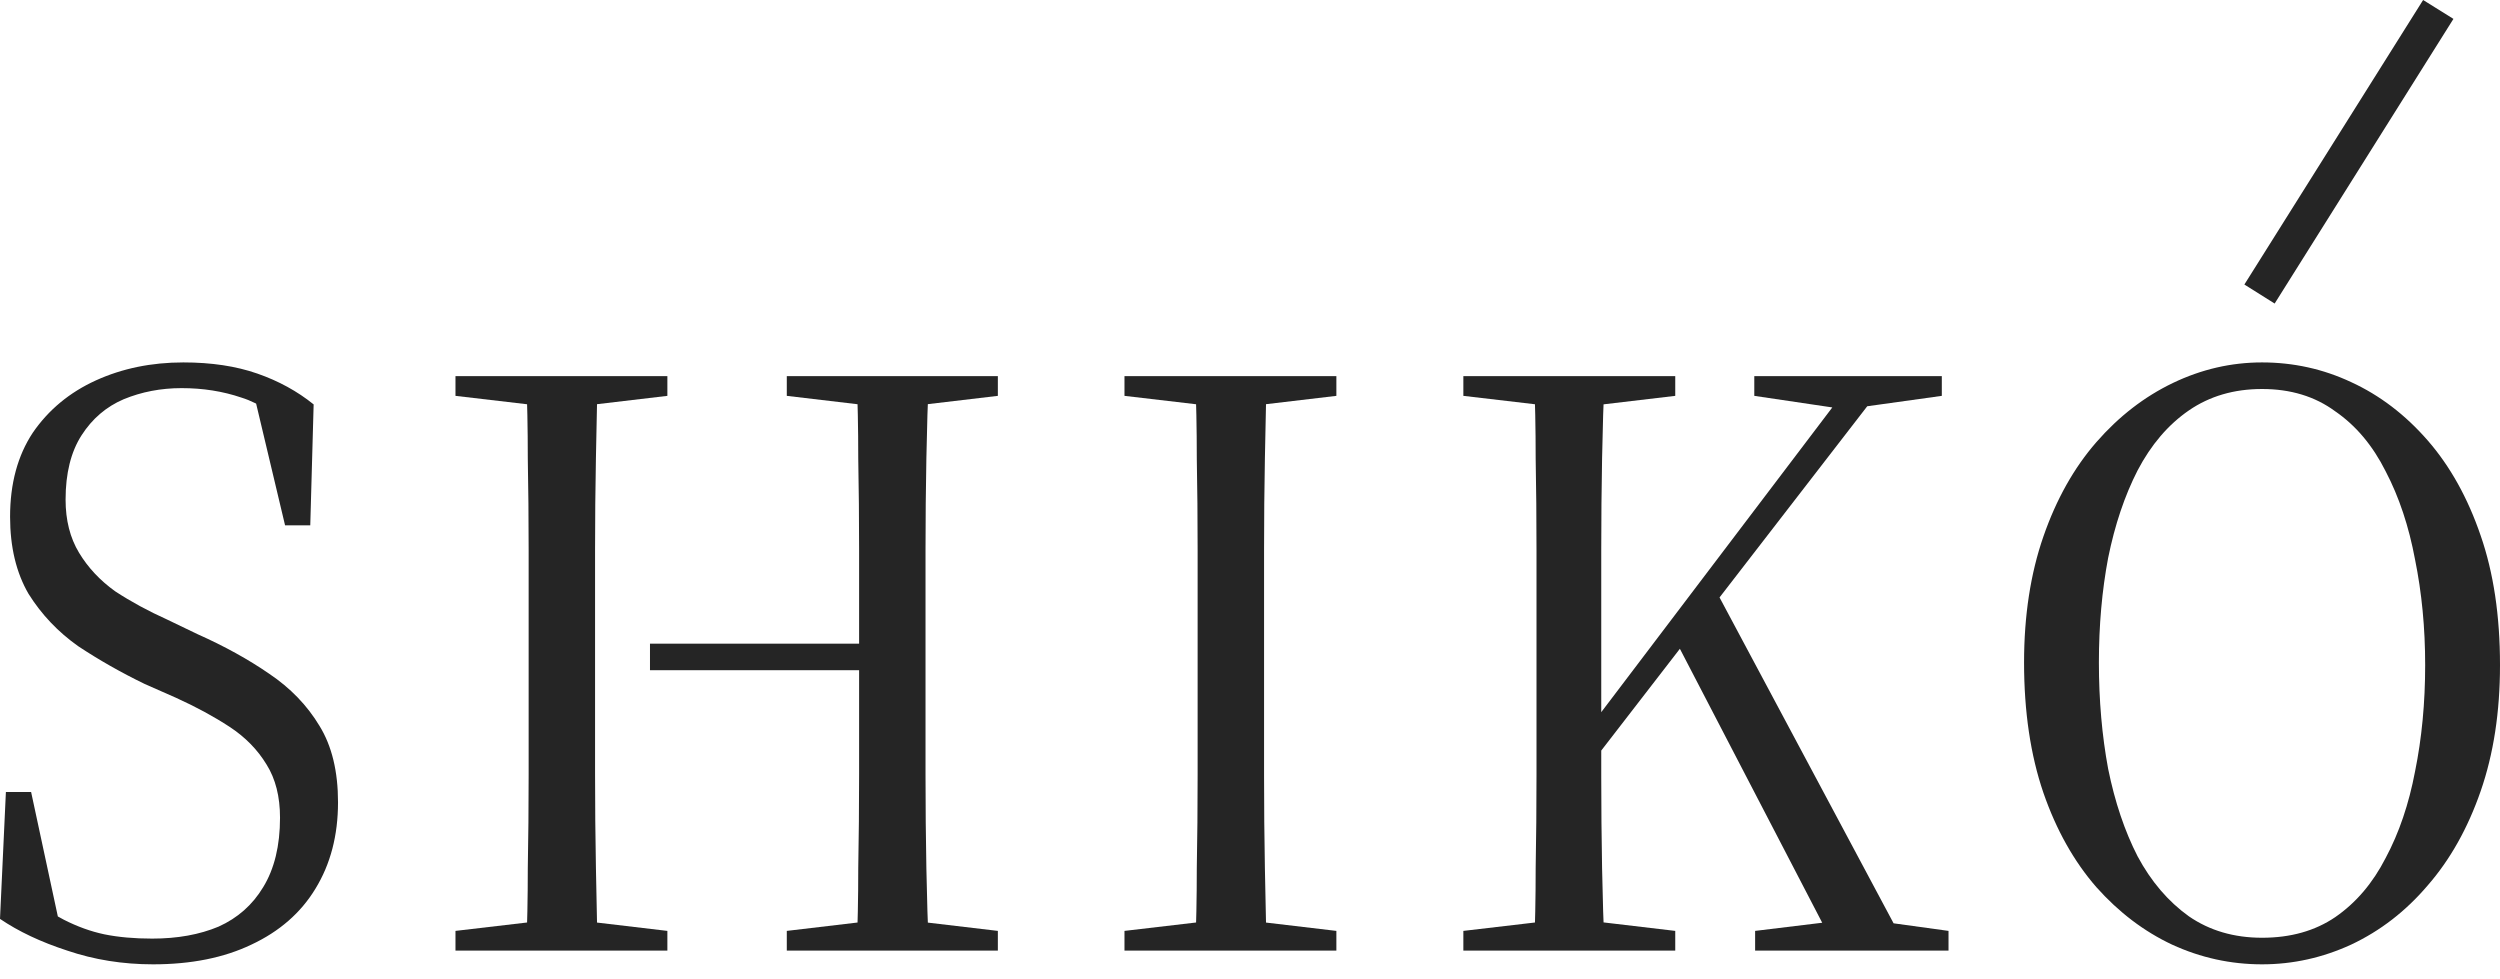
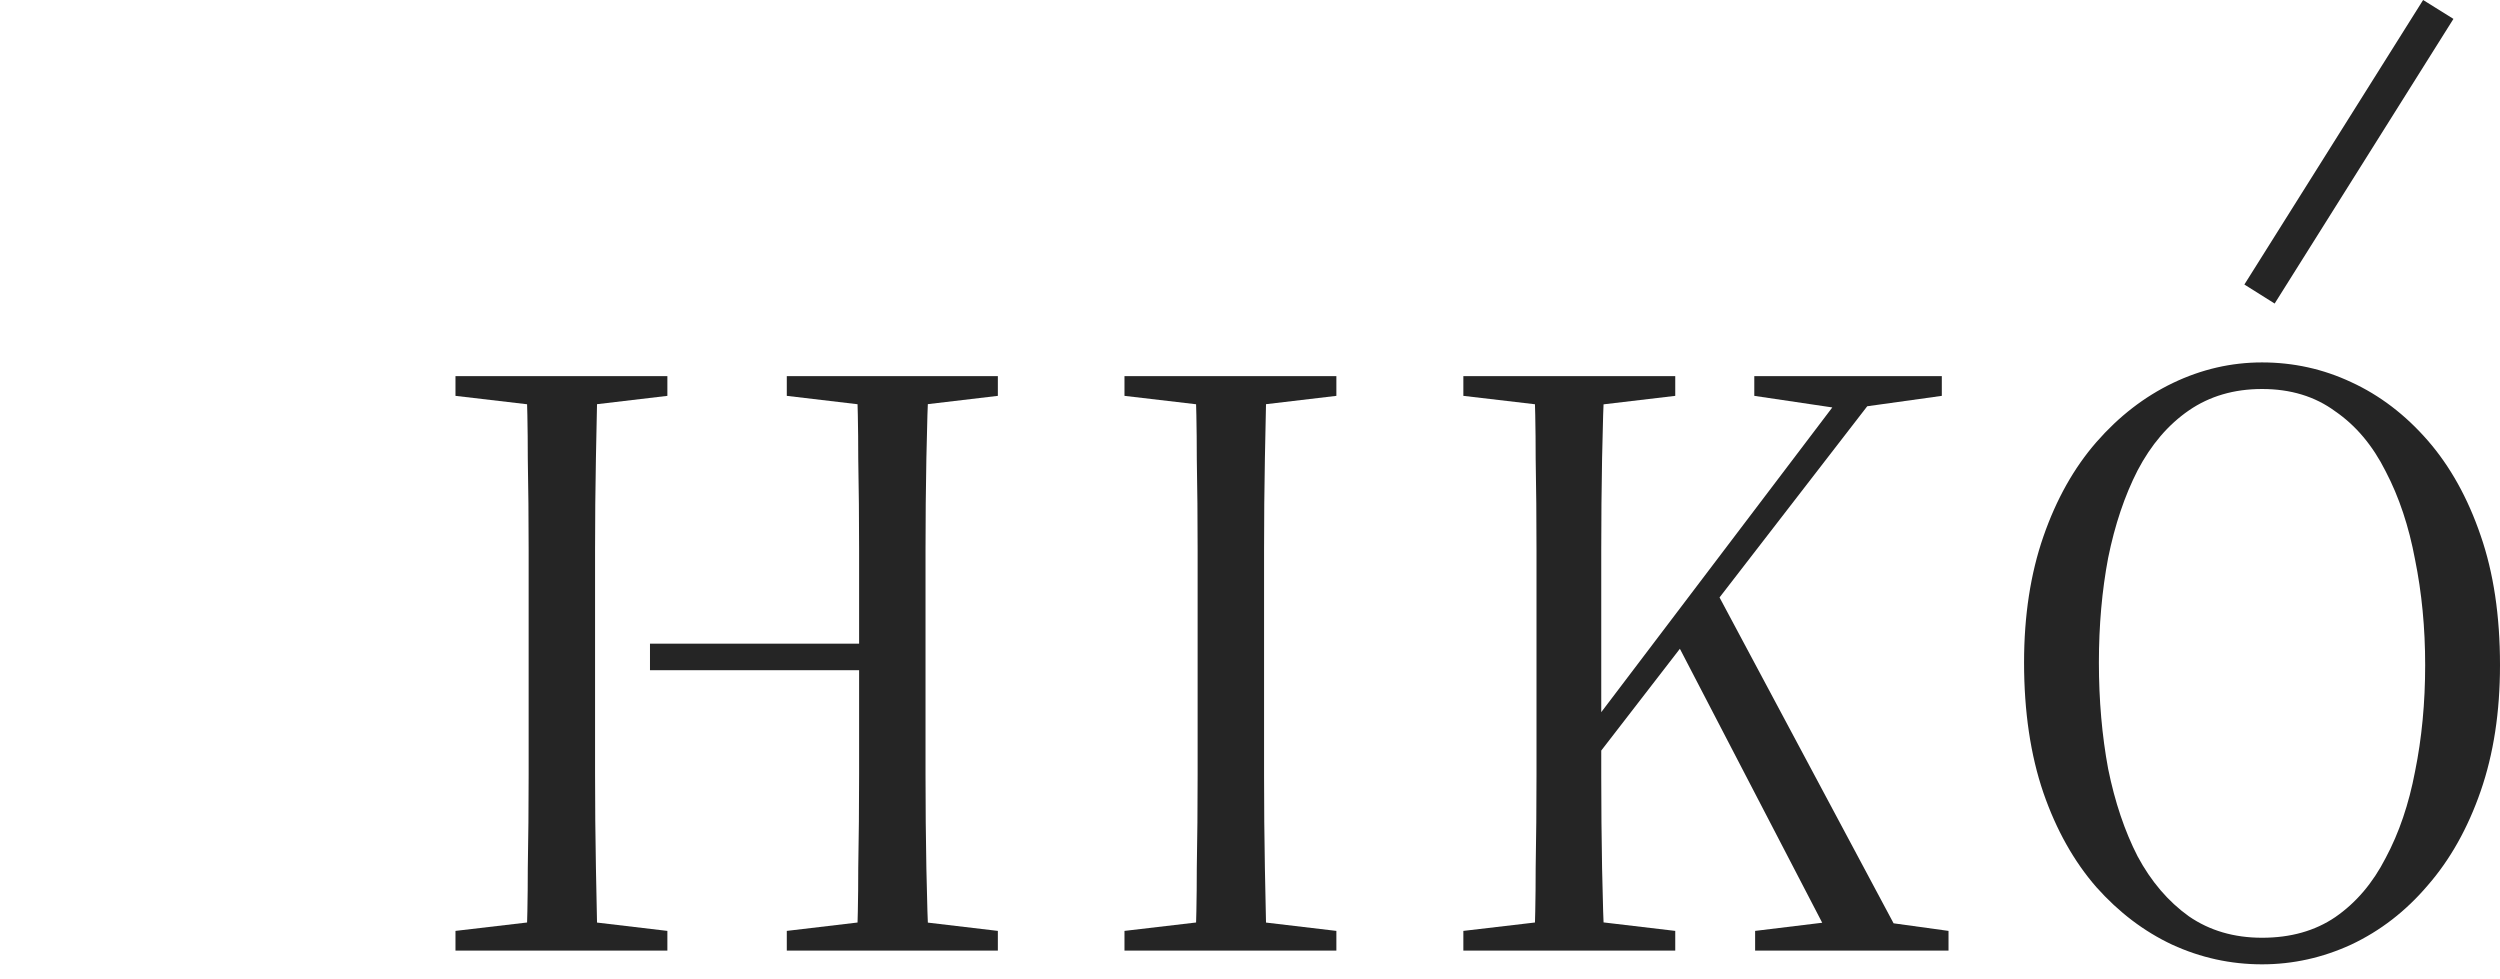
<svg xmlns="http://www.w3.org/2000/svg" width="120" height="47" viewBox="0 0 120 47" fill="none">
  <path d="M109.183 14.57L107.73 13.657L116.31 0L117.765 0.907L109.183 14.57Z" fill="#252525" />
  <path d="M108.578 46.288C107.071 46.288 105.631 45.972 104.259 45.341C102.914 44.71 101.703 43.791 100.626 42.584C99.55 41.349 98.702 39.84 98.084 38.056C97.465 36.245 97.155 34.16 97.155 31.8C97.155 29.551 97.465 27.534 98.084 25.75C98.702 23.967 99.55 22.458 100.626 21.223C101.703 19.988 102.927 19.042 104.299 18.383C105.672 17.725 107.098 17.396 108.578 17.396C110.084 17.396 111.511 17.711 112.856 18.342C114.228 18.973 115.453 19.906 116.529 21.141C117.605 22.376 118.453 23.898 119.072 25.709C119.691 27.493 120 29.564 120 31.924C120 34.174 119.691 36.191 119.072 37.974C118.453 39.758 117.605 41.267 116.529 42.501C115.479 43.736 114.255 44.682 112.856 45.341C111.484 45.972 110.058 46.288 108.578 46.288ZM108.578 45.012C109.95 45.012 111.12 44.682 112.089 44.024C113.085 43.338 113.892 42.392 114.511 41.184C115.157 39.977 115.627 38.591 115.923 37.027C116.246 35.436 116.408 33.735 116.408 31.924C116.408 30.14 116.246 28.453 115.923 26.862C115.627 25.27 115.157 23.857 114.511 22.622C113.892 21.388 113.085 20.427 112.089 19.742C111.12 19.028 109.95 18.672 108.578 18.672C107.232 18.672 106.062 19.015 105.066 19.7C104.071 20.386 103.25 21.347 102.604 22.581C101.985 23.789 101.514 25.188 101.191 26.779C100.895 28.343 100.747 30.017 100.747 31.8C100.747 33.611 100.895 35.312 101.191 36.904C101.514 38.495 101.985 39.895 102.604 41.102C103.25 42.309 104.071 43.27 105.066 43.983C106.062 44.669 107.232 45.012 108.578 45.012Z" fill="#252525" />
-   <path d="M73.631 45.629C73.685 44.45 73.712 43.133 73.712 41.678C73.739 40.224 73.752 38.729 73.752 37.192C73.752 35.628 73.752 34.133 73.752 32.706V30.813C73.752 29.386 73.752 27.918 73.752 26.409C73.752 24.9 73.739 23.432 73.712 22.005C73.712 20.551 73.685 19.234 73.631 18.054H77.022C76.968 19.234 76.927 20.551 76.9 22.005C76.874 23.432 76.86 24.9 76.86 26.409C76.86 27.918 76.86 29.386 76.86 30.813V32.994C76.86 34.339 76.86 35.765 76.86 37.275C76.86 38.756 76.874 40.224 76.9 41.678C76.927 43.105 76.968 44.422 77.022 45.629H73.631ZM70.241 45.629V44.683L74.802 44.148H75.891L80.412 44.683V45.629H70.241ZM70.241 19.001V18.054H80.412V19.001L75.891 19.536H74.802L70.241 19.001ZM84.246 45.629V44.683L88.646 44.148H89.655L93.529 44.683V45.629H84.246ZM84.206 19.001V18.054H93.207V19.001L89.372 19.536L88.363 19.618L84.206 19.001ZM75.165 38.221L75.084 35.752H75.609L76.295 34.929L89.09 18.054H90.745L75.165 38.221ZM88.161 45.629L80.25 30.401L82.228 28.097L91.592 45.629H88.161Z" fill="#252525" />
+   <path d="M73.631 45.629C73.685 44.45 73.712 43.133 73.712 41.678C73.739 40.224 73.752 38.729 73.752 37.192C73.752 35.628 73.752 34.133 73.752 32.706V30.813C73.752 29.386 73.752 27.918 73.752 26.409C73.752 24.9 73.739 23.432 73.712 22.005C73.712 20.551 73.685 19.234 73.631 18.054H77.022C76.968 19.234 76.927 20.551 76.9 22.005C76.874 23.432 76.86 24.9 76.86 26.409C76.86 27.918 76.86 29.386 76.86 30.813V32.994C76.86 34.339 76.86 35.765 76.86 37.275C76.86 38.756 76.874 40.224 76.9 41.678C76.927 43.105 76.968 44.422 77.022 45.629H73.631ZM70.241 45.629V44.683L74.802 44.148H75.891L80.412 44.683V45.629H70.241ZM70.241 19.001V18.054H80.412V19.001L75.891 19.536H74.802L70.241 19.001ZM84.246 45.629V44.683L88.646 44.148H89.655L93.529 44.683V45.629H84.246ZM84.206 19.001V18.054H93.207V19.001L89.372 19.536L88.363 19.618L84.206 19.001ZM75.165 38.221L75.084 35.752H75.609L76.295 34.929L89.09 18.054H90.745L75.165 38.221ZM88.161 45.629L80.25 30.401L82.228 28.097L91.592 45.629Z" fill="#252525" />
  <path d="M53.975 45.629V44.683L58.536 44.148H59.625L64.146 44.683V45.629H53.975ZM57.365 45.629C57.419 44.45 57.446 43.133 57.446 41.678C57.473 40.224 57.486 38.729 57.486 37.192C57.486 35.628 57.486 34.133 57.486 32.706V30.813C57.486 29.386 57.486 27.918 57.486 26.409C57.486 24.9 57.473 23.432 57.446 22.005C57.446 20.551 57.419 19.234 57.365 18.054H60.796C60.769 19.234 60.742 20.551 60.715 22.005C60.688 23.432 60.675 24.9 60.675 26.409C60.675 27.918 60.675 29.386 60.675 30.813V32.706C60.675 34.133 60.675 35.628 60.675 37.192C60.675 38.729 60.688 40.224 60.715 41.678C60.742 43.105 60.769 44.422 60.796 45.629H57.365ZM53.975 19.001V18.054H64.146V19.001L59.625 19.536H58.536L53.975 19.001Z" fill="#252525" />
  <path d="M21.863 45.629V44.683L26.424 44.148H27.514L32.034 44.683V45.629H21.863ZM25.253 45.629C25.307 44.45 25.334 43.133 25.334 41.678C25.361 40.224 25.375 38.729 25.375 37.192C25.375 35.628 25.375 34.133 25.375 32.706V30.813C25.375 29.386 25.375 27.918 25.375 26.409C25.375 24.9 25.361 23.432 25.334 22.005C25.334 20.551 25.307 19.234 25.253 18.054H28.684C28.657 19.234 28.63 20.551 28.604 22.005C28.577 23.432 28.563 24.9 28.563 26.409C28.563 27.918 28.563 29.386 28.563 30.813V32.459C28.563 33.996 28.563 35.546 28.563 37.11C28.563 38.674 28.577 40.183 28.604 41.637C28.63 43.091 28.657 44.422 28.684 45.629H25.253ZM31.199 32.171V30.895H43.013V32.171H31.199ZM37.766 45.629V44.683L42.286 44.148H43.376L47.897 44.683V45.629H37.766ZM41.116 45.629C41.169 44.45 41.196 43.133 41.196 41.678C41.223 40.224 41.237 38.715 41.237 37.151C41.237 35.56 41.237 33.996 41.237 32.459V30.813C41.237 29.386 41.237 27.918 41.237 26.409C41.237 24.9 41.223 23.432 41.196 22.005C41.196 20.551 41.169 19.234 41.116 18.054H44.587C44.533 19.234 44.493 20.551 44.466 22.005C44.439 23.432 44.425 24.9 44.425 26.409C44.425 27.918 44.425 29.386 44.425 30.813V32.706C44.425 34.133 44.425 35.628 44.425 37.192C44.425 38.729 44.439 40.224 44.466 41.678C44.493 43.105 44.533 44.422 44.587 45.629H41.116ZM21.863 19.001V18.054H32.034V19.001L27.514 19.536H26.424L21.863 19.001ZM37.766 19.001V18.054H47.897V19.001L43.376 19.536H42.286L37.766 19.001Z" fill="#252525" />
-   <path d="M7.346 46.288C5.893 46.288 4.521 46.068 3.229 45.629C1.964 45.218 0.888 44.71 0 44.106L0.283 38.015H1.493L2.987 44.971L0.928 43.942V42.913C1.736 43.407 2.449 43.818 3.067 44.148C3.713 44.477 4.359 44.71 5.005 44.847C5.678 44.984 6.444 45.053 7.305 45.053C8.516 45.053 9.579 44.861 10.494 44.477C11.409 44.065 12.122 43.434 12.633 42.584C13.171 41.706 13.441 40.594 13.441 39.25C13.441 38.235 13.225 37.384 12.795 36.698C12.364 35.985 11.772 35.381 11.019 34.887C10.265 34.393 9.404 33.927 8.436 33.488L6.942 32.829C5.812 32.281 4.749 31.677 3.754 31.018C2.785 30.333 1.991 29.496 1.372 28.508C0.78 27.493 0.484 26.258 0.484 24.804C0.484 23.212 0.848 21.868 1.574 20.77C2.328 19.673 3.337 18.836 4.601 18.26C5.866 17.684 7.265 17.396 8.799 17.396C10.144 17.396 11.328 17.574 12.351 17.931C13.373 18.287 14.275 18.781 15.055 19.412L14.893 25.215H13.683L12.108 18.589L14.207 19.577L14.328 20.935C13.387 19.975 12.472 19.358 11.584 19.083C10.696 18.781 9.741 18.63 8.718 18.63C7.723 18.63 6.794 18.809 5.933 19.165C5.099 19.522 4.426 20.098 3.915 20.894C3.404 21.69 3.148 22.719 3.148 23.981C3.148 24.968 3.363 25.819 3.794 26.532C4.225 27.246 4.803 27.863 5.53 28.384C6.283 28.878 7.117 29.331 8.032 29.743L9.485 30.442C10.777 31.018 11.92 31.65 12.916 32.336C13.938 33.022 14.745 33.858 15.338 34.846C15.929 35.806 16.225 37.027 16.225 38.509C16.225 40.1 15.862 41.486 15.136 42.666C14.436 43.818 13.414 44.71 12.068 45.341C10.75 45.972 9.176 46.288 7.346 46.288Z" fill="#252525" />
</svg>